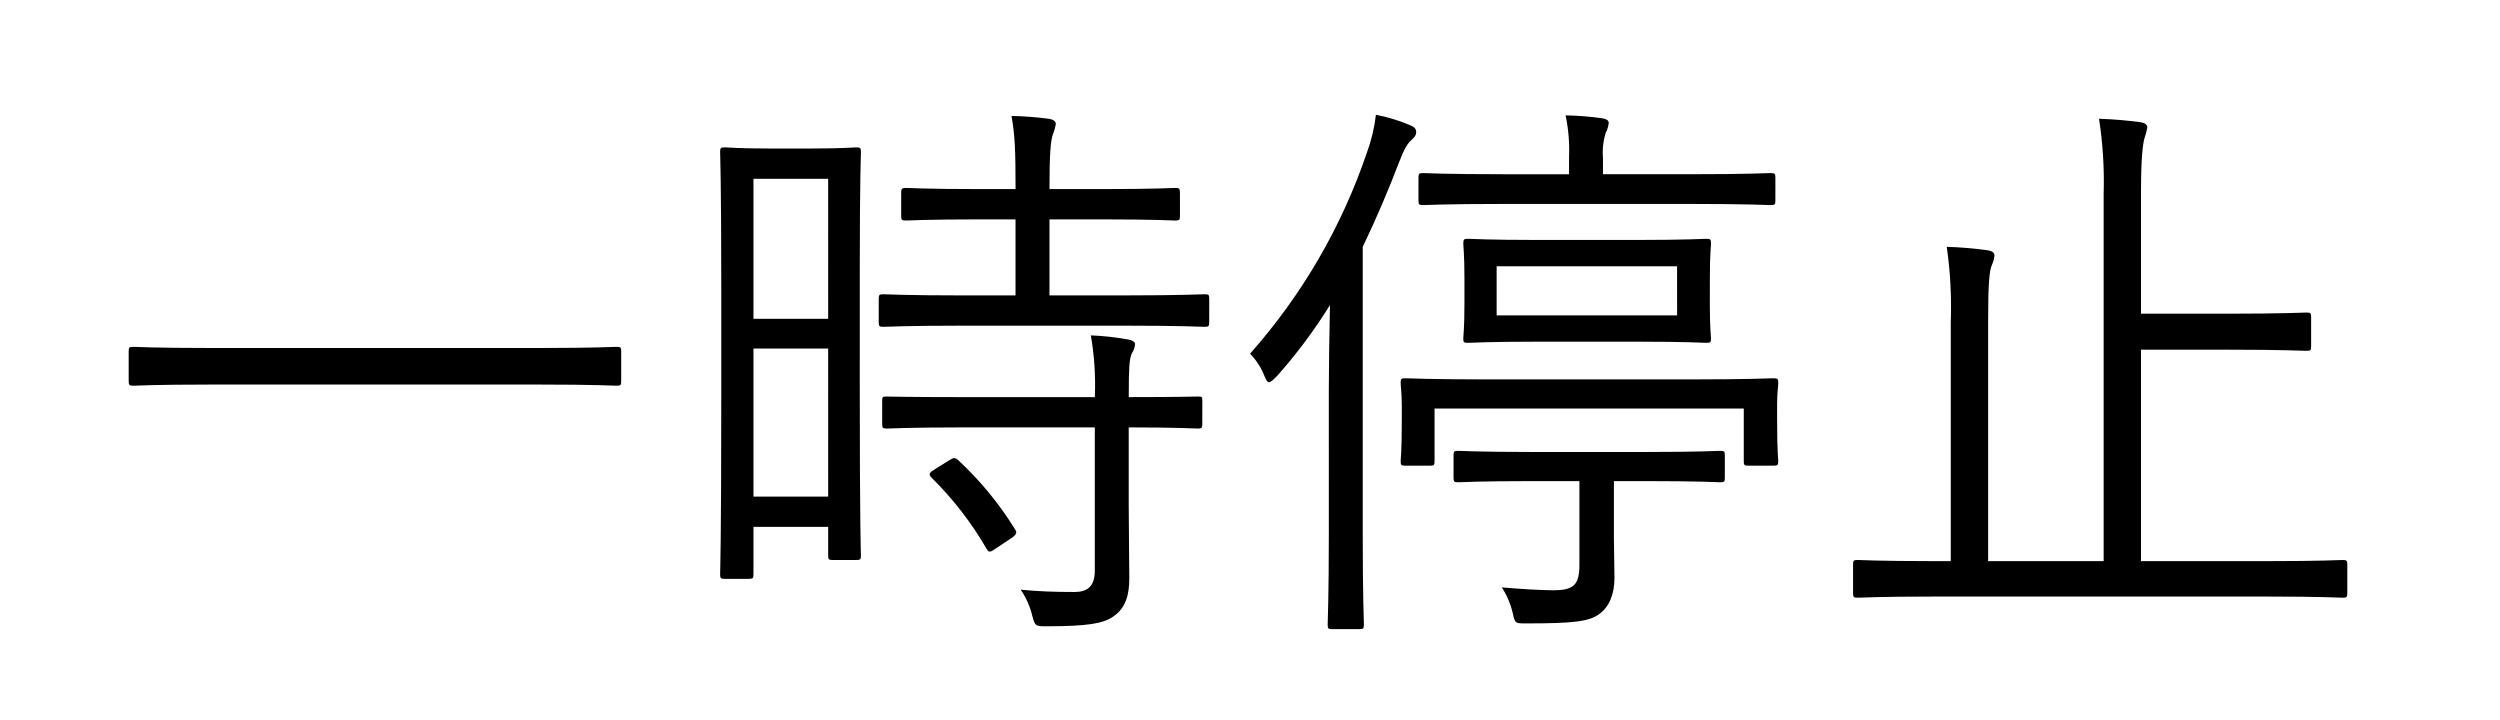
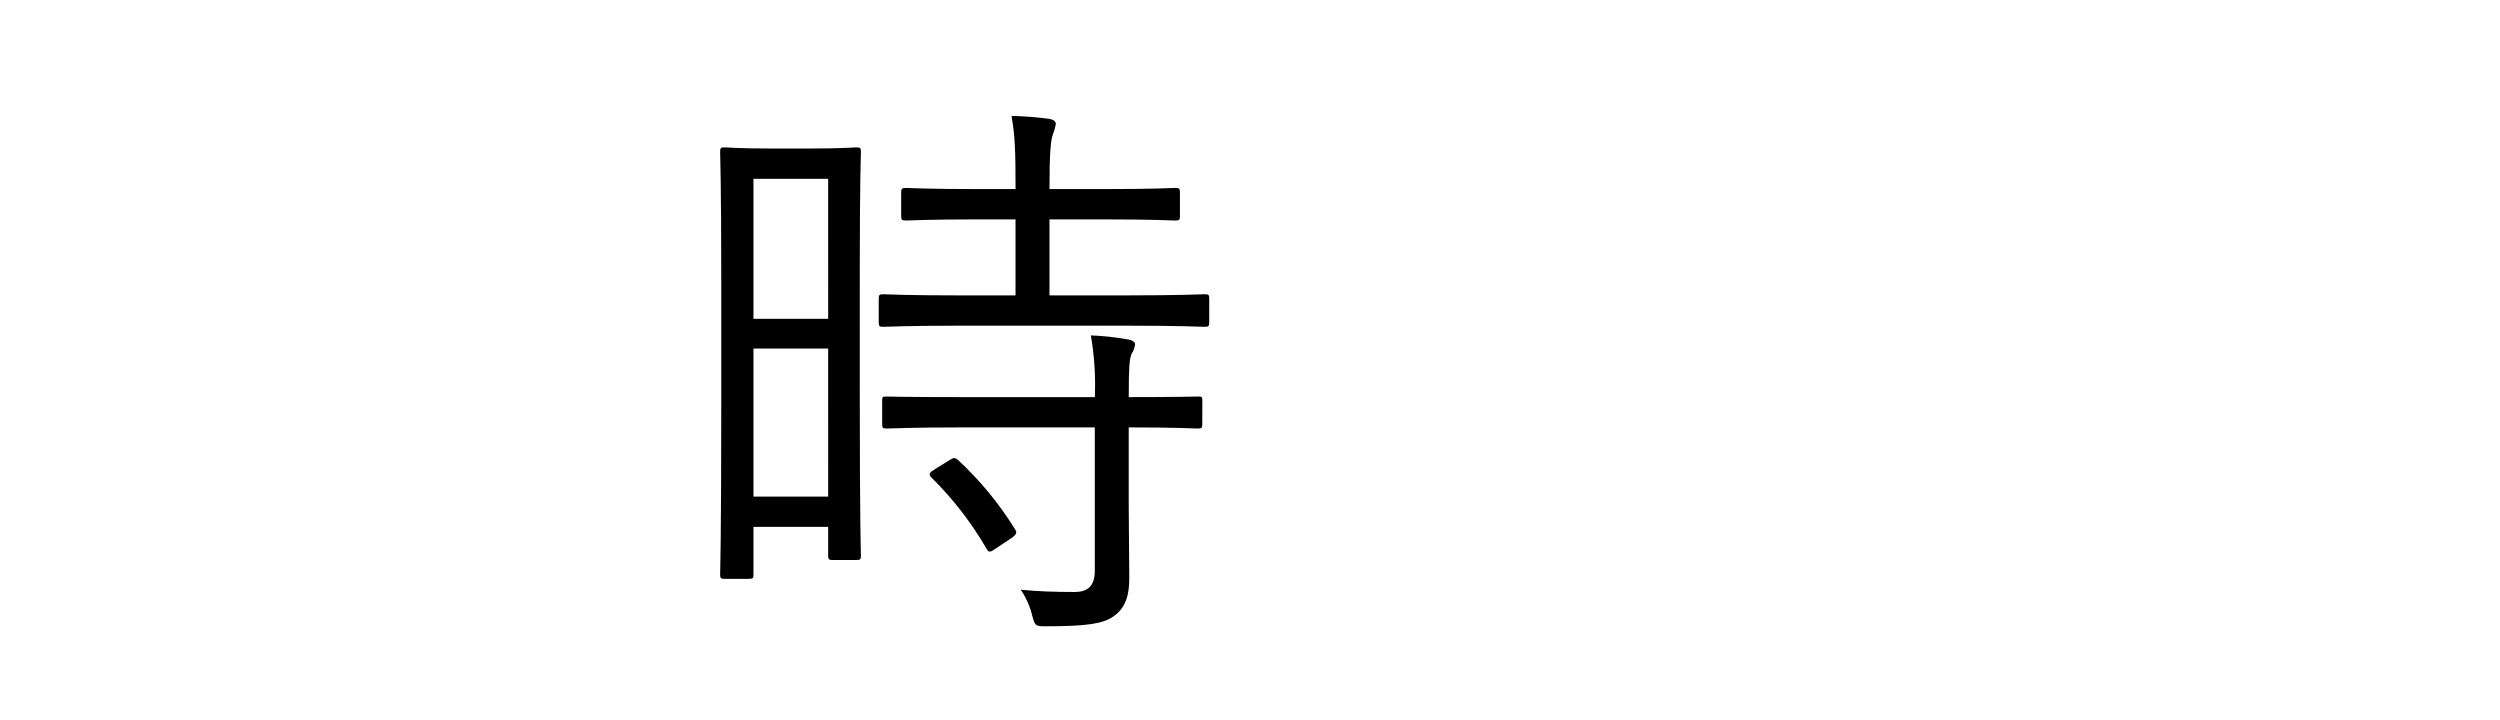
<svg xmlns="http://www.w3.org/2000/svg" version="1.1" id="レイヤー_1" x="0px" y="0px" viewBox="0 0 361 104" enable-background="new 0 0 361 104" xml:space="preserve">
  <g>
    <rect fill="#FFFFFF" width="361" height="104" />
-     <path d="M89.7,55.035c0,0.579-0.083,0.661-0.664,0.661c-0.415,0-3.071-0.165-10.955-0.165H30.2c-7.884,0-10.54,0.165-10.954,0.165   c-0.581,0-0.664-0.083-0.664-0.661v-4.291c0-0.578,0.083-0.66,0.664-0.66c0.414,0,3.07,0.165,10.954,0.165h47.882   c7.884,0,10.54-0.165,10.955-0.165c0.581,0,0.664,0.083,0.664,0.66L89.7,55.035z" />
    <path d="M124.15,55.775c0,20.631,0.166,24.014,0.166,24.426c0,0.579-0.083,0.661-0.664,0.661h-3.4   c-0.581,0-0.664-0.083-0.664-0.661v-4.126H108.8v6.849c0,0.578-0.083,0.66-0.664,0.66h-3.486c-0.581,0-0.664-0.083-0.664-0.66   c0-0.413,0.166-4.127,0.166-25.418V41.251c0-15.102-0.166-18.898-0.166-19.31c0-0.578,0.083-0.66,0.664-0.66   c0.5,0,1.909,0.165,6.64,0.165h5.726c4.731,0,6.142-0.165,6.639-0.165c0.581,0,0.664,0.083,0.664,0.66   c0,0.413-0.166,3.96-0.166,16.669L124.15,55.775z M119.586,25.818H108.8v20.219h10.789L119.586,25.818z M119.586,50.328H108.8   v21.379h10.789L119.586,50.328z M174.61,46.533c0,0.577-0.083,0.659-0.664,0.659c-0.5,0-3.237-0.165-11.453-0.165h-23.57   c-8.133,0-10.872,0.165-11.37,0.165c-0.581,0-0.664-0.083-0.664-0.659v-3.381c0-0.578,0.083-0.66,0.664-0.66   c0.5,0,3.237,0.165,11.37,0.165h7.719V31.678H141.5c-7.635,0-10.208,0.165-10.623,0.165c-0.664,0-0.747-0.083-0.747-0.66v-3.301   c0-0.66,0.083-0.743,0.747-0.743c0.415,0,2.988,0.165,10.623,0.165h5.146c0-5.611-0.083-7.674-0.581-10.563   c1.804,0.036,3.605,0.174,5.394,0.413c0.581,0.083,1,0.33,1,0.743c-0.082,0.509-0.221,1.007-0.415,1.486   c-0.332,0.908-0.5,2.806-0.5,7.922h7.552c7.636,0,10.125-0.165,10.623-0.165c0.581,0,0.664,0.083,0.664,0.743v3.301   c0,0.578-0.083,0.66-0.664,0.66c-0.5,0-2.987-0.165-10.623-0.165h-7.552v10.976h10.955c8.216,0,10.955-0.165,11.453-0.165   c0.581,0,0.664,0.083,0.664,0.66L174.61,46.533z M173.61,61.221c0,0.578-0.083,0.66-0.664,0.66c-0.415,0-2.988-0.165-9.959-0.165   V72.94c0,3.714,0.083,7.259,0.083,10.563c0,2.393-0.5,4.292-2.324,5.529c-1.411,0.994-3.651,1.403-9.627,1.403   c-1.577,0-1.66,0-2.075-1.568c-0.317-1.329-0.88-2.588-1.659-3.713c2.489,0.248,5.062,0.33,7.8,0.33   c1.743,0,2.905-0.743,2.905-3.054V61.716h-18.752c-8.133,0-10.872,0.165-11.287,0.165c-0.581,0-0.664-0.083-0.664-0.66V57.84   c0-0.578,0.083-0.578,0.664-0.578c0.415,0,3.154,0.083,11.287,0.083H158.1V57.18c0.112-2.929-0.082-5.861-0.581-8.75   c1.782,0.069,3.556,0.262,5.311,0.578c0.664,0.083,1.079,0.413,1.079,0.66c-0.04,0.503-0.212,0.987-0.5,1.403   c-0.332,0.825-0.415,2.063-0.415,5.86v0.412c6.888,0,9.544-0.083,9.959-0.083c0.581,0,0.664,0,0.664,0.578L173.61,61.221z    M137.01,66.503c0.664-0.413,0.83-0.497,1.328-0.083c3.179,2.945,5.943,6.304,8.217,9.985c0.332,0.497,0.249,0.743-0.415,1.238   l-2.24,1.485c-0.83,0.578-1.079,0.743-1.411,0.165c-2.18-3.777-4.86-7.246-7.968-10.315c-0.5-0.497-0.332-0.743,0.5-1.238   L137.01,66.503z" />
-     <path d="M191.88,56.27c0-3.219,0.083-8.006,0.166-12.215c-2.247,3.621-4.801,7.045-7.635,10.234   c-0.581,0.577-0.913,0.907-1.162,0.907s-0.416-0.33-0.664-0.907c-0.474-1.197-1.179-2.291-2.075-3.219   c7.493-8.448,13.22-18.294,16.847-28.965c0.662-1.784,1.107-3.641,1.328-5.53c1.681,0.322,3.324,0.82,4.9,1.486   c0.581,0.248,0.913,0.497,0.913,0.994c0,0.497-0.249,0.743-0.664,1.155c-0.581,0.497-1,1.155-1.743,3.053   c-1.577,4.127-3.32,8.253-5.312,12.38v41.592c0,8.75,0.166,12.543,0.166,12.955c0,0.579-0.083,0.661-0.664,0.661h-3.9   c-0.581,0-0.664-0.083-0.664-0.661c0-0.413,0.166-4.208,0.166-12.955L191.88,56.27z M256.614,60.396   c0,5.034,0.166,5.777,0.166,6.19c0,0.578-0.083,0.66-0.747,0.66h-3.569c-0.581,0-0.664-0.083-0.664-0.66v-7.593h-44.65v7.593   c0,0.578-0.083,0.66-0.663,0.66h-3.569c-0.581,0-0.664-0.083-0.664-0.66c0-0.413,0.166-1.155,0.166-6.19v-1.733   c0-1.897-0.166-2.884-0.166-3.381c0-0.579,0.083-0.661,0.664-0.661c0.5,0,3.4,0.165,11.785,0.165h29.545   c8.465,0,11.453-0.165,11.785-0.165c0.664,0,0.747,0.083,0.747,0.661c0,0.497-0.166,1.486-0.166,3.053V60.396z M256.365,28.954   c0,0.578-0.083,0.66-0.747,0.66c-0.332,0-3.154-0.165-11.536-0.165h-27.055c-8.3,0-11.121,0.165-11.536,0.165   c-0.581,0-0.664-0.083-0.664-0.66v-3.301c0-0.577,0.083-0.659,0.664-0.659c0.415,0,3.237,0.165,11.536,0.165h9.544v-2.476   c0.084-2.021-0.084-4.045-0.5-6.025c1.749,0.032,3.495,0.17,5.228,0.413c0.664,0.083,1,0.33,1,0.66   c-0.044,0.49-0.185,0.967-0.415,1.403c-0.378,1.171-0.52,2.406-0.415,3.631v2.393h12.615c8.382,0,11.2-0.165,11.536-0.165   c0.664,0,0.747,0.083,0.747,0.659L256.365,28.954z M249.065,68.978c0,0.578-0.083,0.66-0.664,0.66c-0.5,0-2.905-0.165-10.623-0.165   h-4.731v8.171c0,1.98,0.083,3.96,0.083,5.776c0,2.393-0.747,4.209-2.241,5.282s-3.817,1.319-10.54,1.319   c-1.576,0-1.576,0-1.908-1.485c-0.307-1.319-0.84-2.575-1.577-3.714c2.988,0.248,5.726,0.413,7.386,0.413   c2.988,0,3.817-0.743,3.817-3.714V69.473h-6.888c-7.635,0-10.125,0.165-10.623,0.165c-0.581,0-0.664-0.083-0.664-0.66V65.76   c0-0.579,0.083-0.66,0.664-0.66c0.5,0,2.988,0.165,10.623,0.165h16.6c7.718,0,10.125-0.165,10.623-0.165   c0.581,0,0.664,0.082,0.664,0.66L249.065,68.978z M246.9,43.892c0,3.548,0.166,4.538,0.166,5.033c0,0.495-0.083,0.578-0.664,0.578   c-0.415,0-2.905-0.165-10.042-0.165h-14.354c-7.137,0-9.544,0.165-10.042,0.165c-0.581,0-0.664-0.083-0.664-0.578   c0-0.495,0.166-1.486,0.166-5.033v-3.714c0-3.549-0.166-4.538-0.166-4.951c0-0.661,0.083-0.744,0.664-0.744   c0.5,0,2.905,0.165,10.042,0.165h14.358c7.137,0,9.627-0.165,10.042-0.165c0.581,0,0.664,0.083,0.664,0.744   c0,0.413-0.166,1.402-0.166,4.951L246.9,43.892z M242.169,38.445h-26.055v7.098h26.059L242.169,38.445z" />
-     <path d="M338.95,85.648c0,0.578-0.083,0.66-0.664,0.66c-0.5,0-3.071-0.165-10.955-0.165H279.2c-7.884,0-10.54,0.165-10.954,0.165   c-0.581,0-0.664-0.083-0.664-0.66v-4.127c0-0.577,0.083-0.659,0.664-0.659c0.414,0,3.07,0.164,10.954,0.164h2.49V46.533   c0.133-3.641-0.061-7.287-0.581-10.893c1.972,0.063,3.939,0.229,5.893,0.497c0.581,0.083,1,0.33,1,0.743   c-0.052,0.515-0.192,1.018-0.415,1.486c-0.332,0.825-0.5,2.889-0.5,7.756v34.902h16.681V27.964   c0.108-3.617-0.116-7.237-0.668-10.814c1.999,0.063,3.994,0.229,5.976,0.497c0.581,0.083,1,0.33,1,0.743   c-0.09,0.534-0.229,1.059-0.415,1.568c-0.249,0.908-0.5,2.889-0.5,7.839v17.501h12.532c8.05,0,10.872-0.165,11.37-0.165   c0.581,0,0.664,0.083,0.664,0.66v4.208c0,0.578-0.083,0.66-0.664,0.66c-0.5,0-3.32-0.165-11.37-0.165h-12.537v30.533h18.175   c7.884,0,10.457-0.164,10.955-0.164c0.581,0,0.664,0.083,0.664,0.659L338.95,85.648z" />
  </g>
</svg>